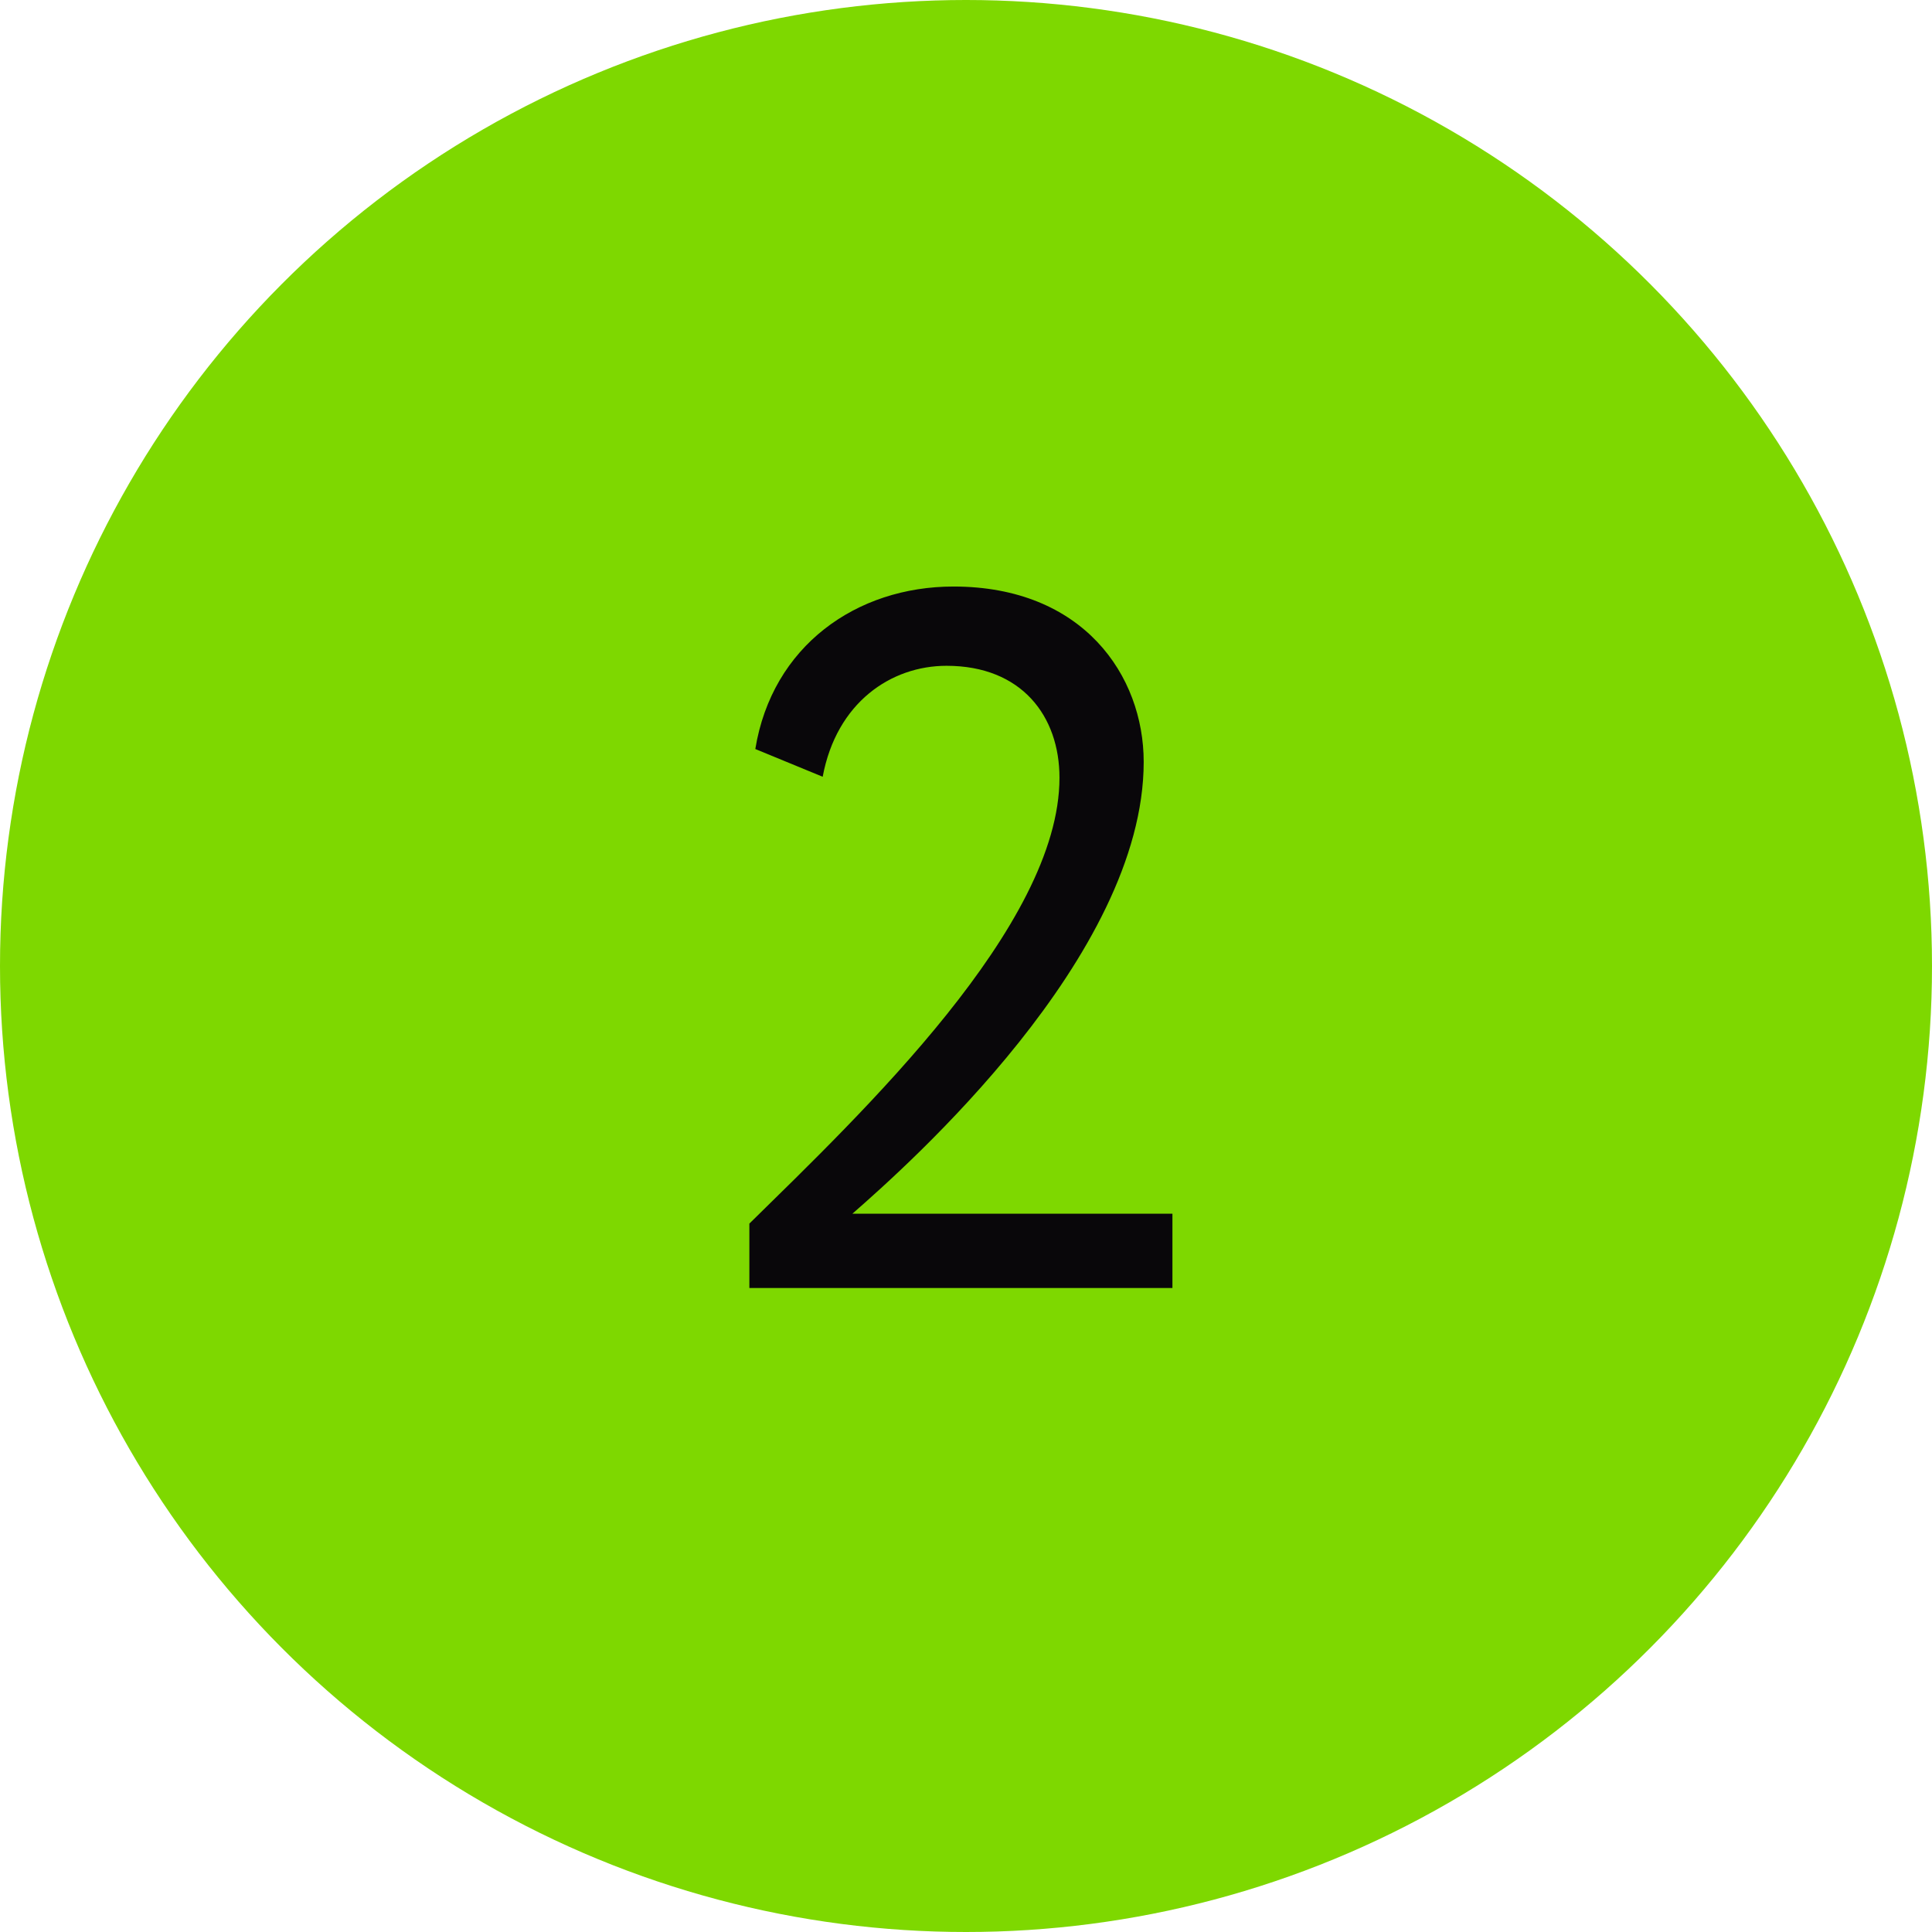
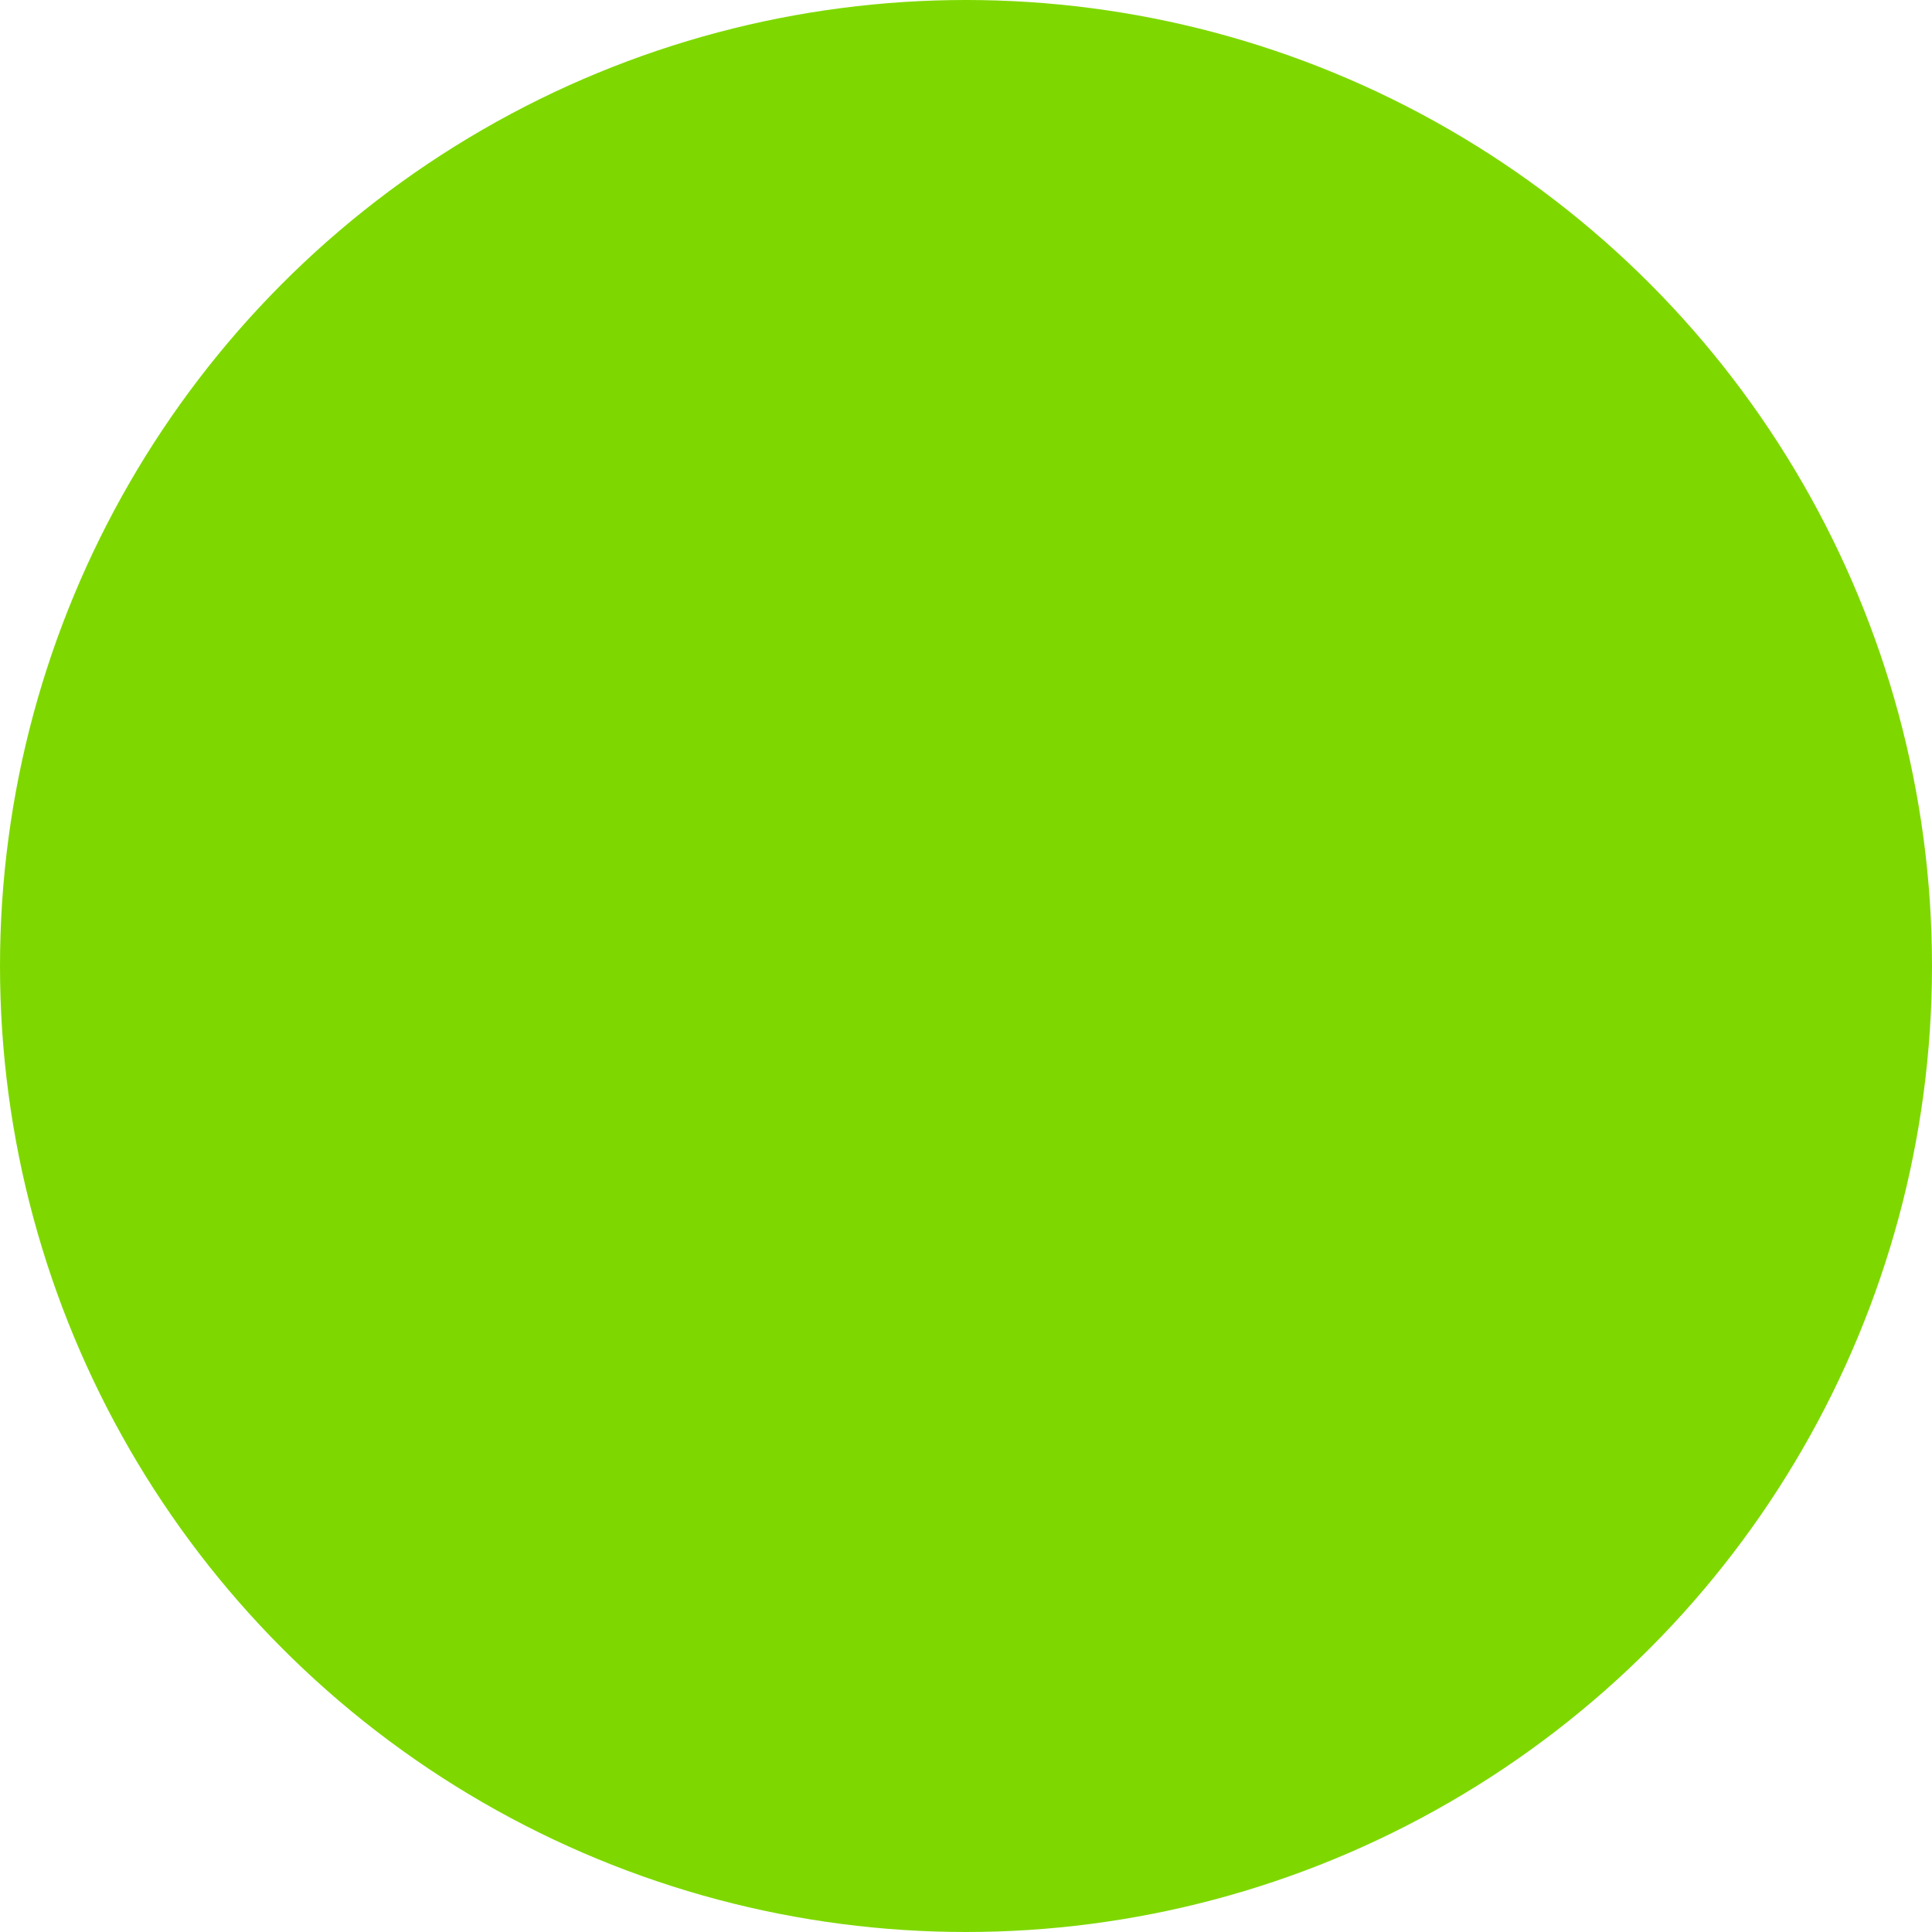
<svg xmlns="http://www.w3.org/2000/svg" width="39" height="39" viewBox="0 0 39 39" fill="none">
  <circle cx="19.5" cy="19.5" r="19.5" fill="#7ED800" />
-   <path d="M15.127 26V24.7C17.407 22.46 21.387 18.68 21.387 15.7C21.387 14.46 20.627 13.44 19.107 13.44C17.987 13.44 16.887 14.18 16.607 15.68L15.247 15.12C15.587 13.04 17.287 11.84 19.247 11.84C21.867 11.84 23.087 13.64 23.087 15.38C23.087 19.3 18.327 23.52 17.207 24.5H23.667V26H15.127Z" fill="#09070A" />
</svg>